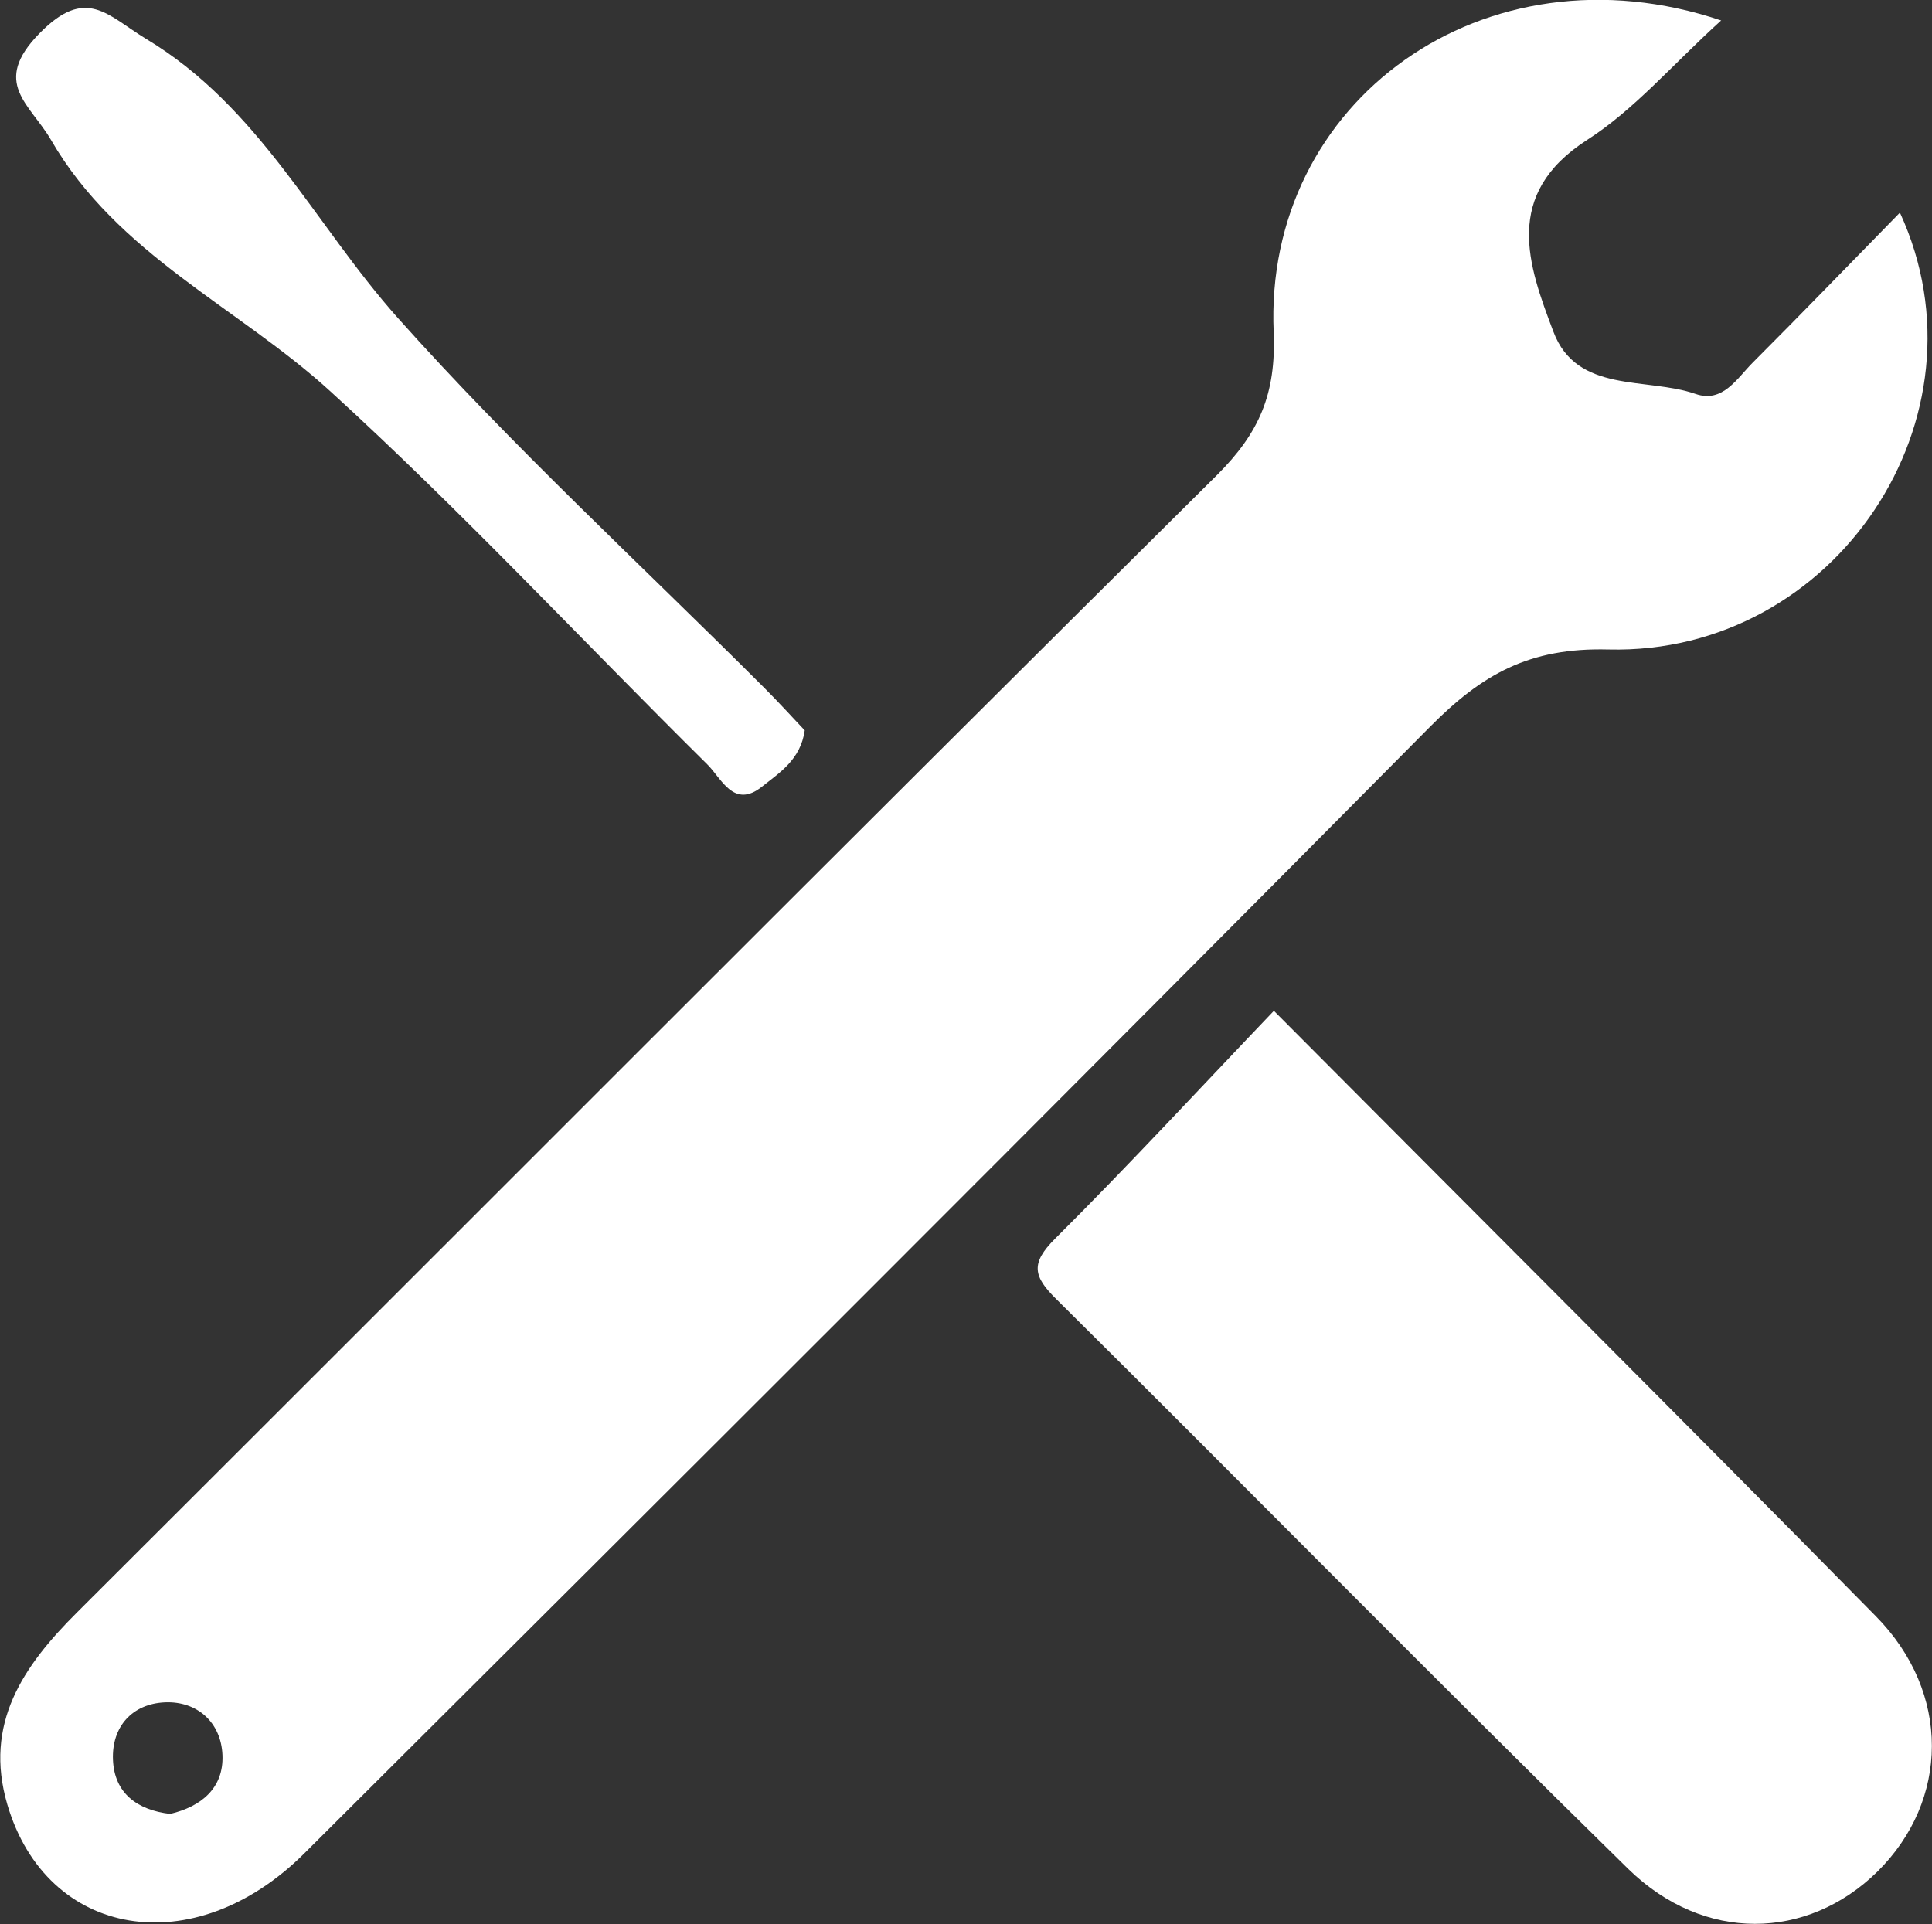
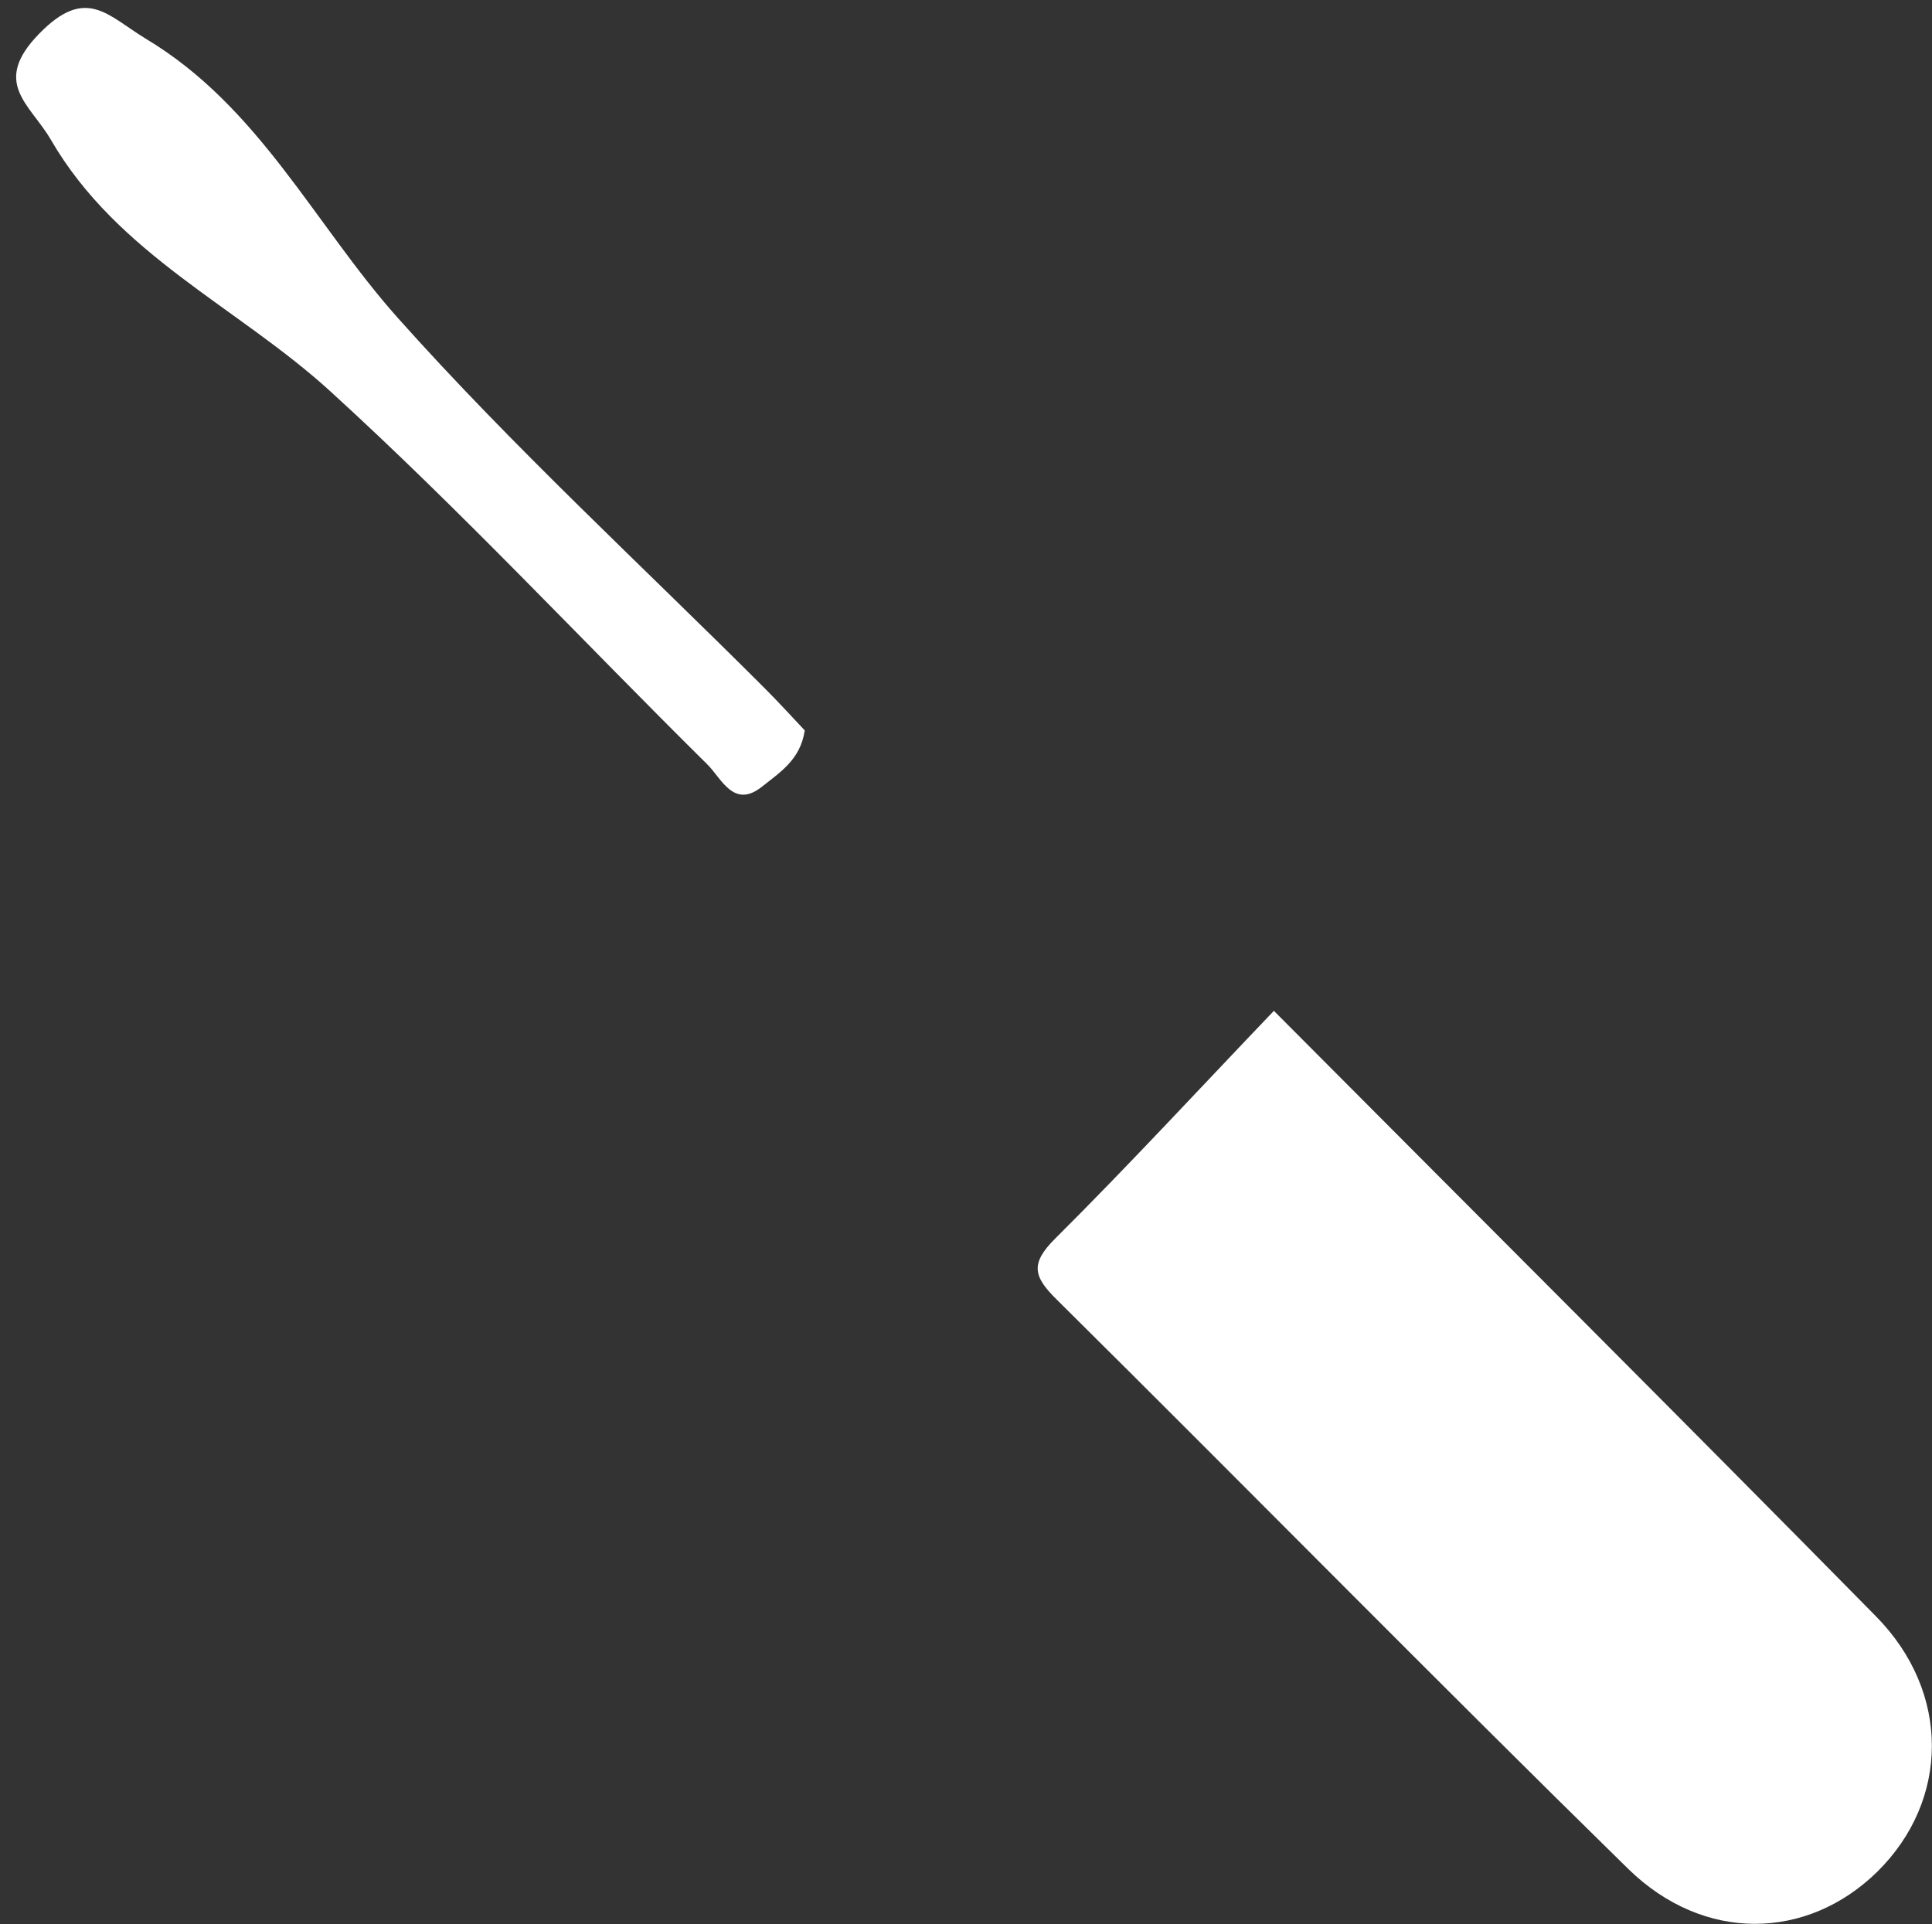
<svg xmlns="http://www.w3.org/2000/svg" id="_レイヤー_2" data-name="レイヤー 2" viewBox="0 0 55.41 55.19">
  <rect x="0" y="0" width="55.41" height="55.19" fill="#333333" stroke="none" />
  <defs>
    <style>
      .cls-1 {
        fill: #fff;
        stroke-width: 0px;
      }
    </style>
  </defs>
  <g id="_レイヤー_1-2" data-name="レイヤー 1">
    <g>
-       <path class="cls-1" d="m49.36.59c-1.4,1.27-2.49,2.56-3.85,3.43-2.42,1.56-1.68,3.59-.96,5.49.67,1.79,2.67,1.3,4.08,1.79.78.27,1.19-.45,1.64-.9,1.4-1.4,2.78-2.83,4.22-4.3,2.7,5.86-1.85,12.69-8.36,12.53-2.28-.06-3.63.72-5.11,2.21-10.72,10.82-21.5,21.57-32.29,32.32-3.17,3.16-7.39,2.44-8.52-1.4-.68-2.32.45-3.97,2.01-5.52,10.9-10.87,21.76-21.78,32.69-32.62,1.2-1.2,1.69-2.31,1.62-4.08-.3-6.63,6.04-11.24,12.84-8.95ZM4.88,52.03c.89-.21,1.54-.74,1.5-1.69-.04-.94-.73-1.55-1.65-1.51-.93.04-1.53.69-1.49,1.65.04.96.7,1.44,1.64,1.55Z" />
      <path class="cls-1" d="m36.53,28.99c5.92,5.95,11.62,11.63,17.27,17.37,2.16,2.19,2.11,5.29.04,7.33-2.01,1.97-4.97,2.04-7.14-.08-5.51-5.4-10.92-10.91-16.4-16.34-.67-.66-.75-1.03-.04-1.74,2.11-2.1,4.13-4.29,6.28-6.54Z" />
      <path class="cls-1" d="m23.08,20.95c-.12.84-.72,1.21-1.22,1.61-.82.66-1.17-.24-1.58-.64-3.6-3.56-7.06-7.28-10.8-10.69-2.65-2.42-6.11-3.92-8.02-7.22-.6-1.03-1.72-1.63-.33-3.05,1.34-1.37,1.95-.52,3.05.15,3.26,1.95,4.84,5.33,7.23,8.01,3.31,3.71,7,7.1,10.52,10.62.41.41.79.83,1.15,1.21Z" />
    </g>
  </g>
</svg>